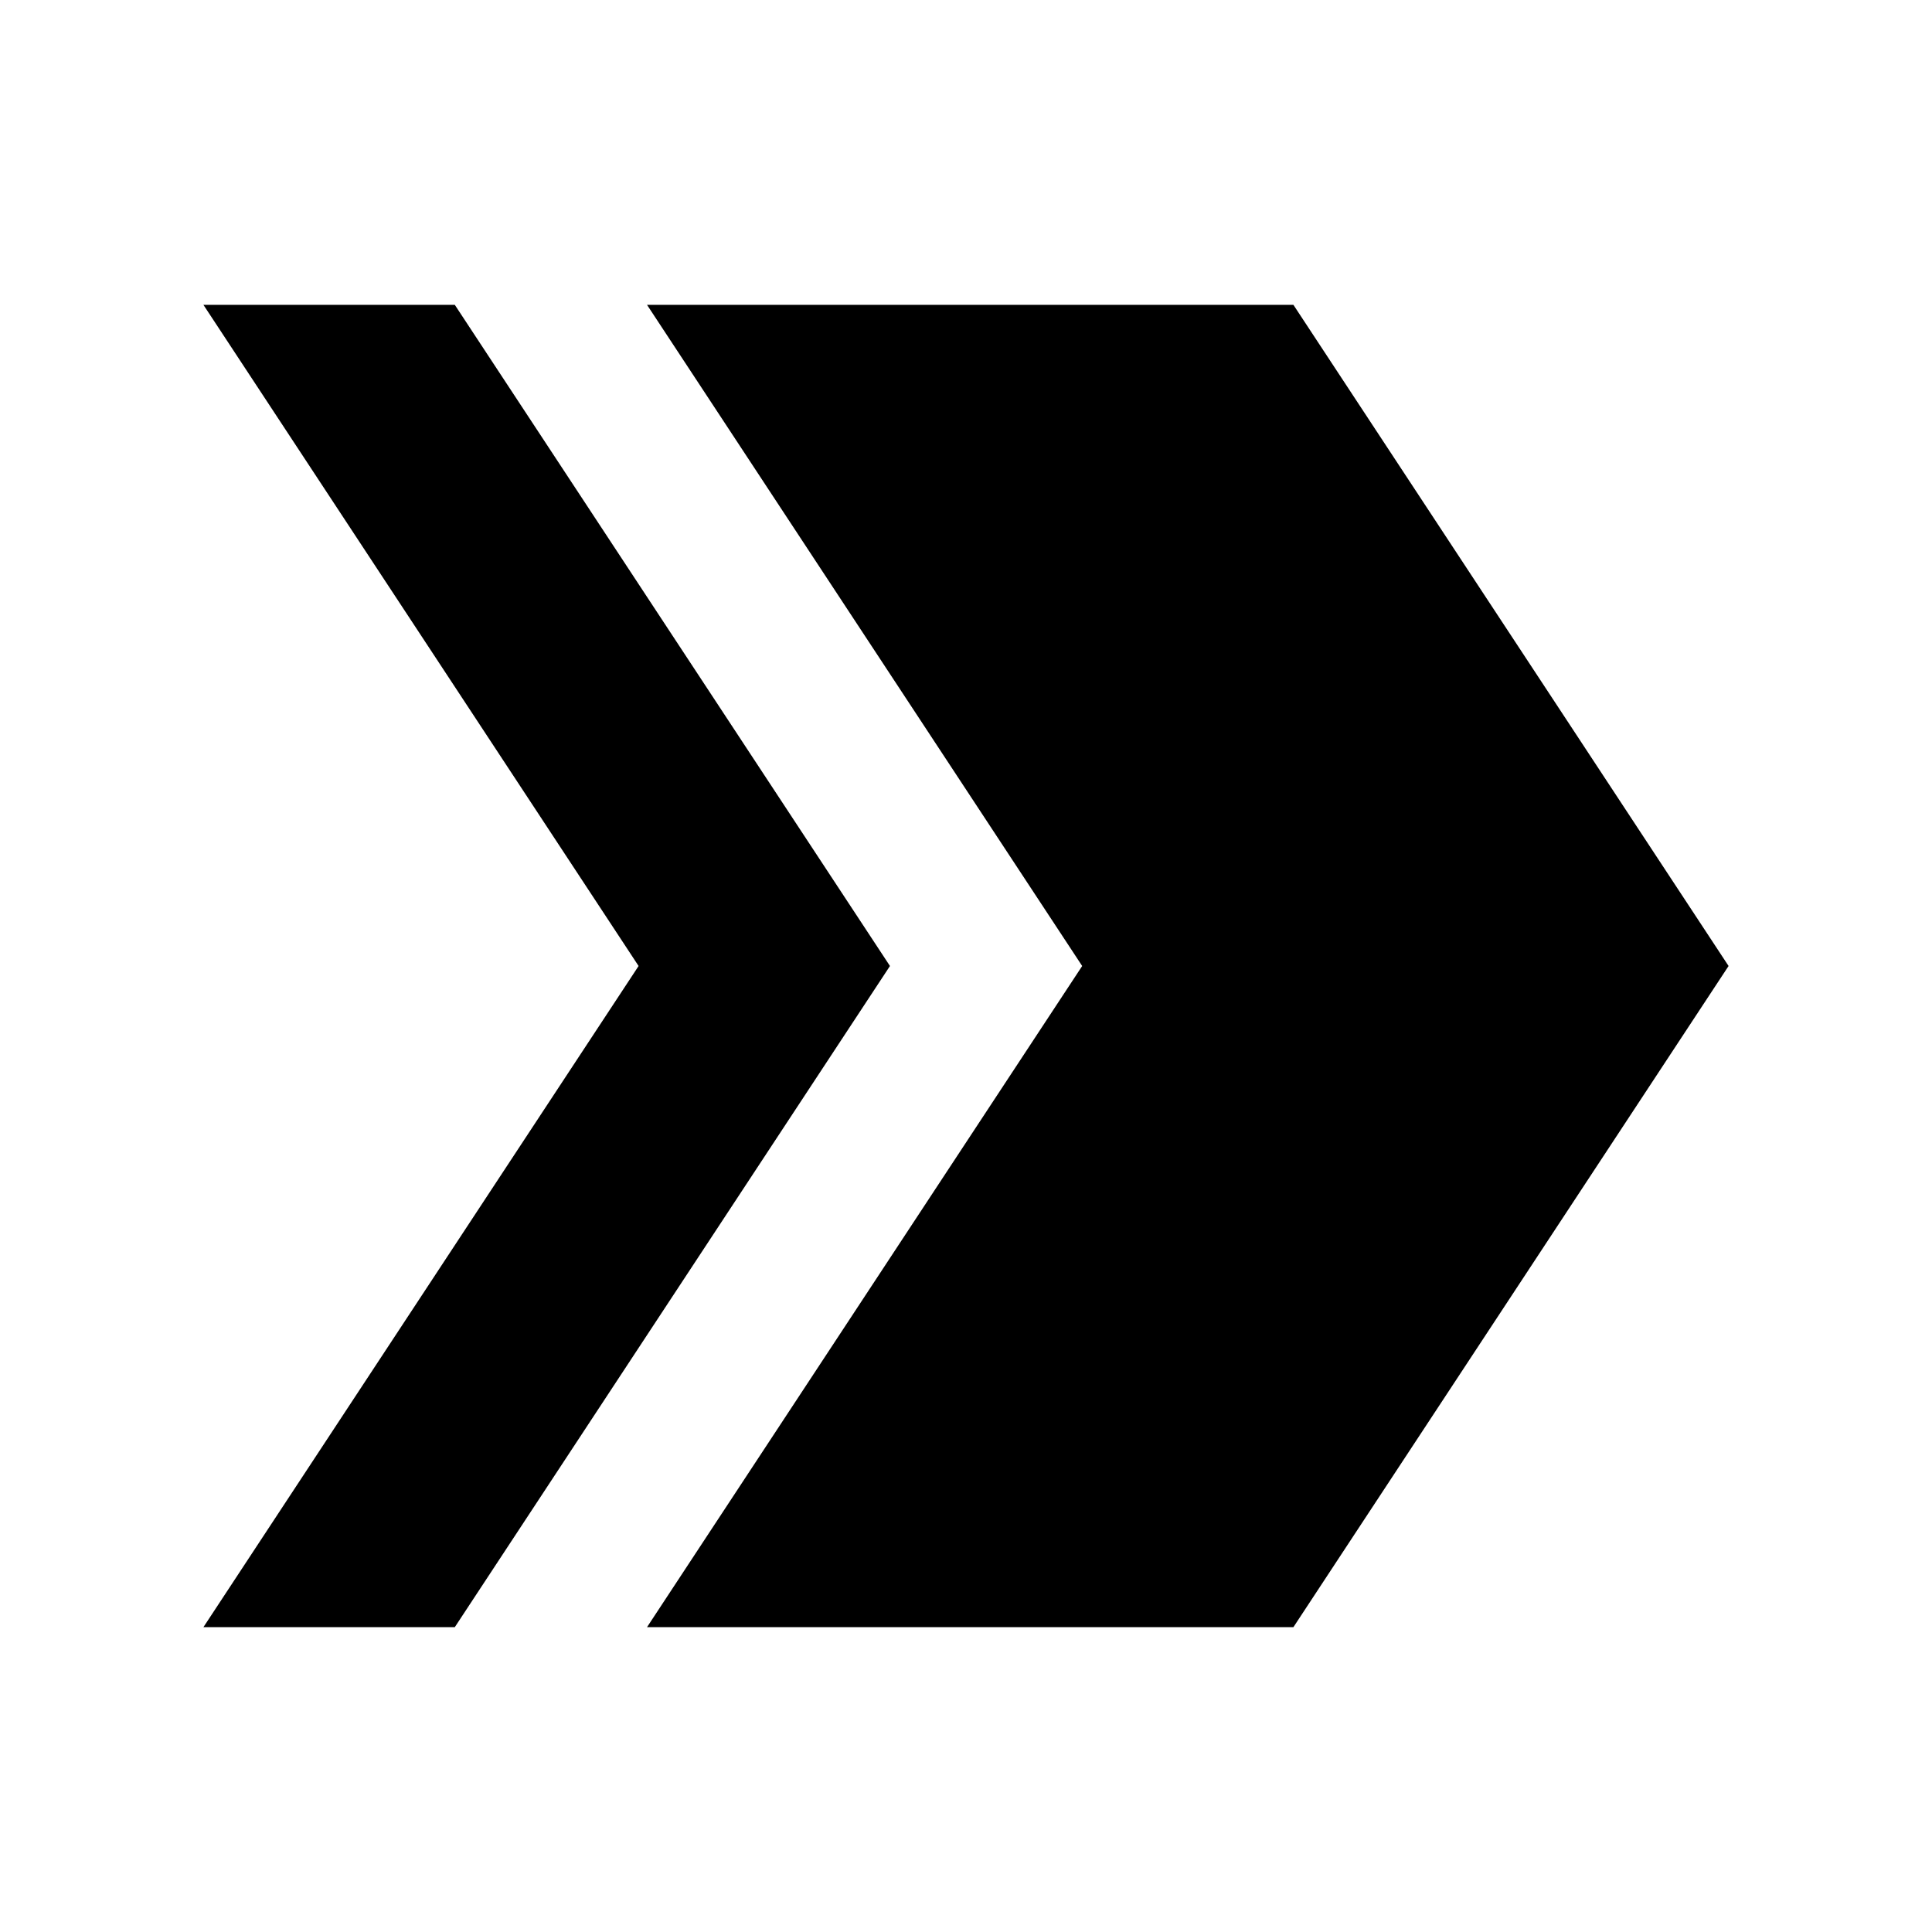
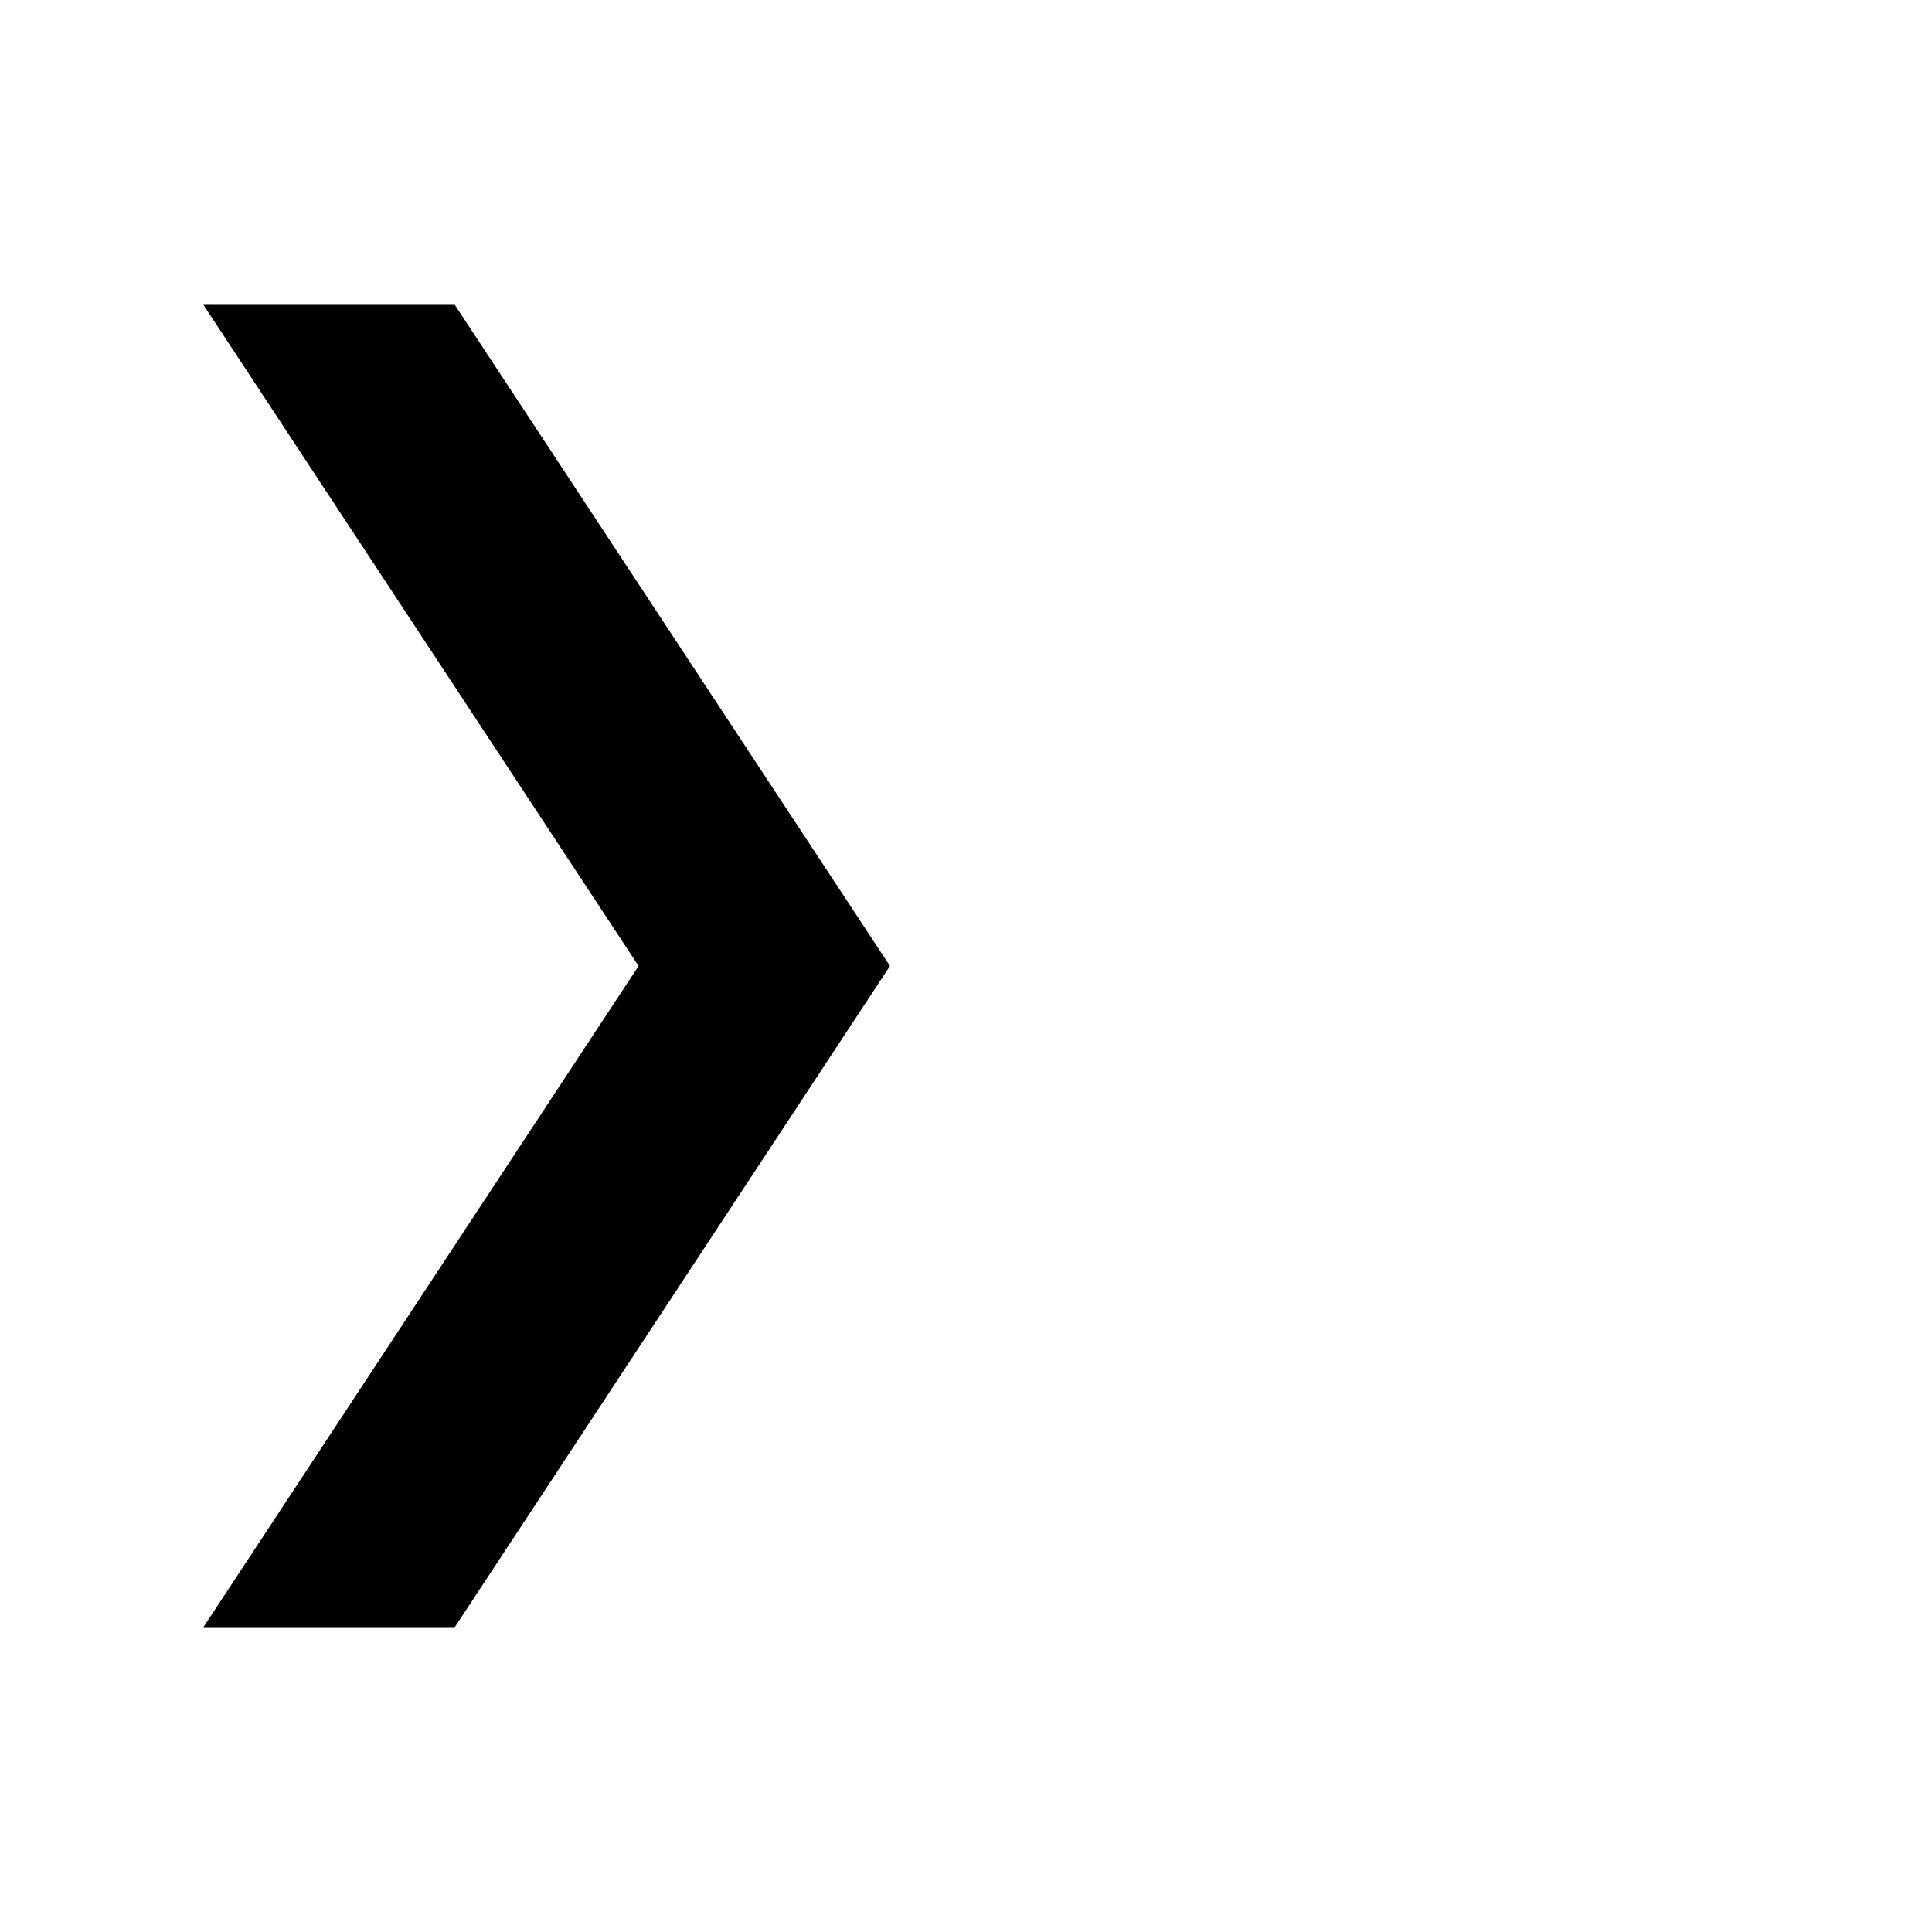
<svg xmlns="http://www.w3.org/2000/svg" fill="#000000" width="800px" height="800px" version="1.1" viewBox="144 144 512 512">
  <g>
-     <path d="m486.77 224.79h-171.3l115.32 175.21-115.32 175.21h171.3l115.32-175.21z" />
    <path d="m264.53 224.79h-66.617l115.32 175.21-115.32 175.21h66.617l115.32-175.21z" />
  </g>
</svg>